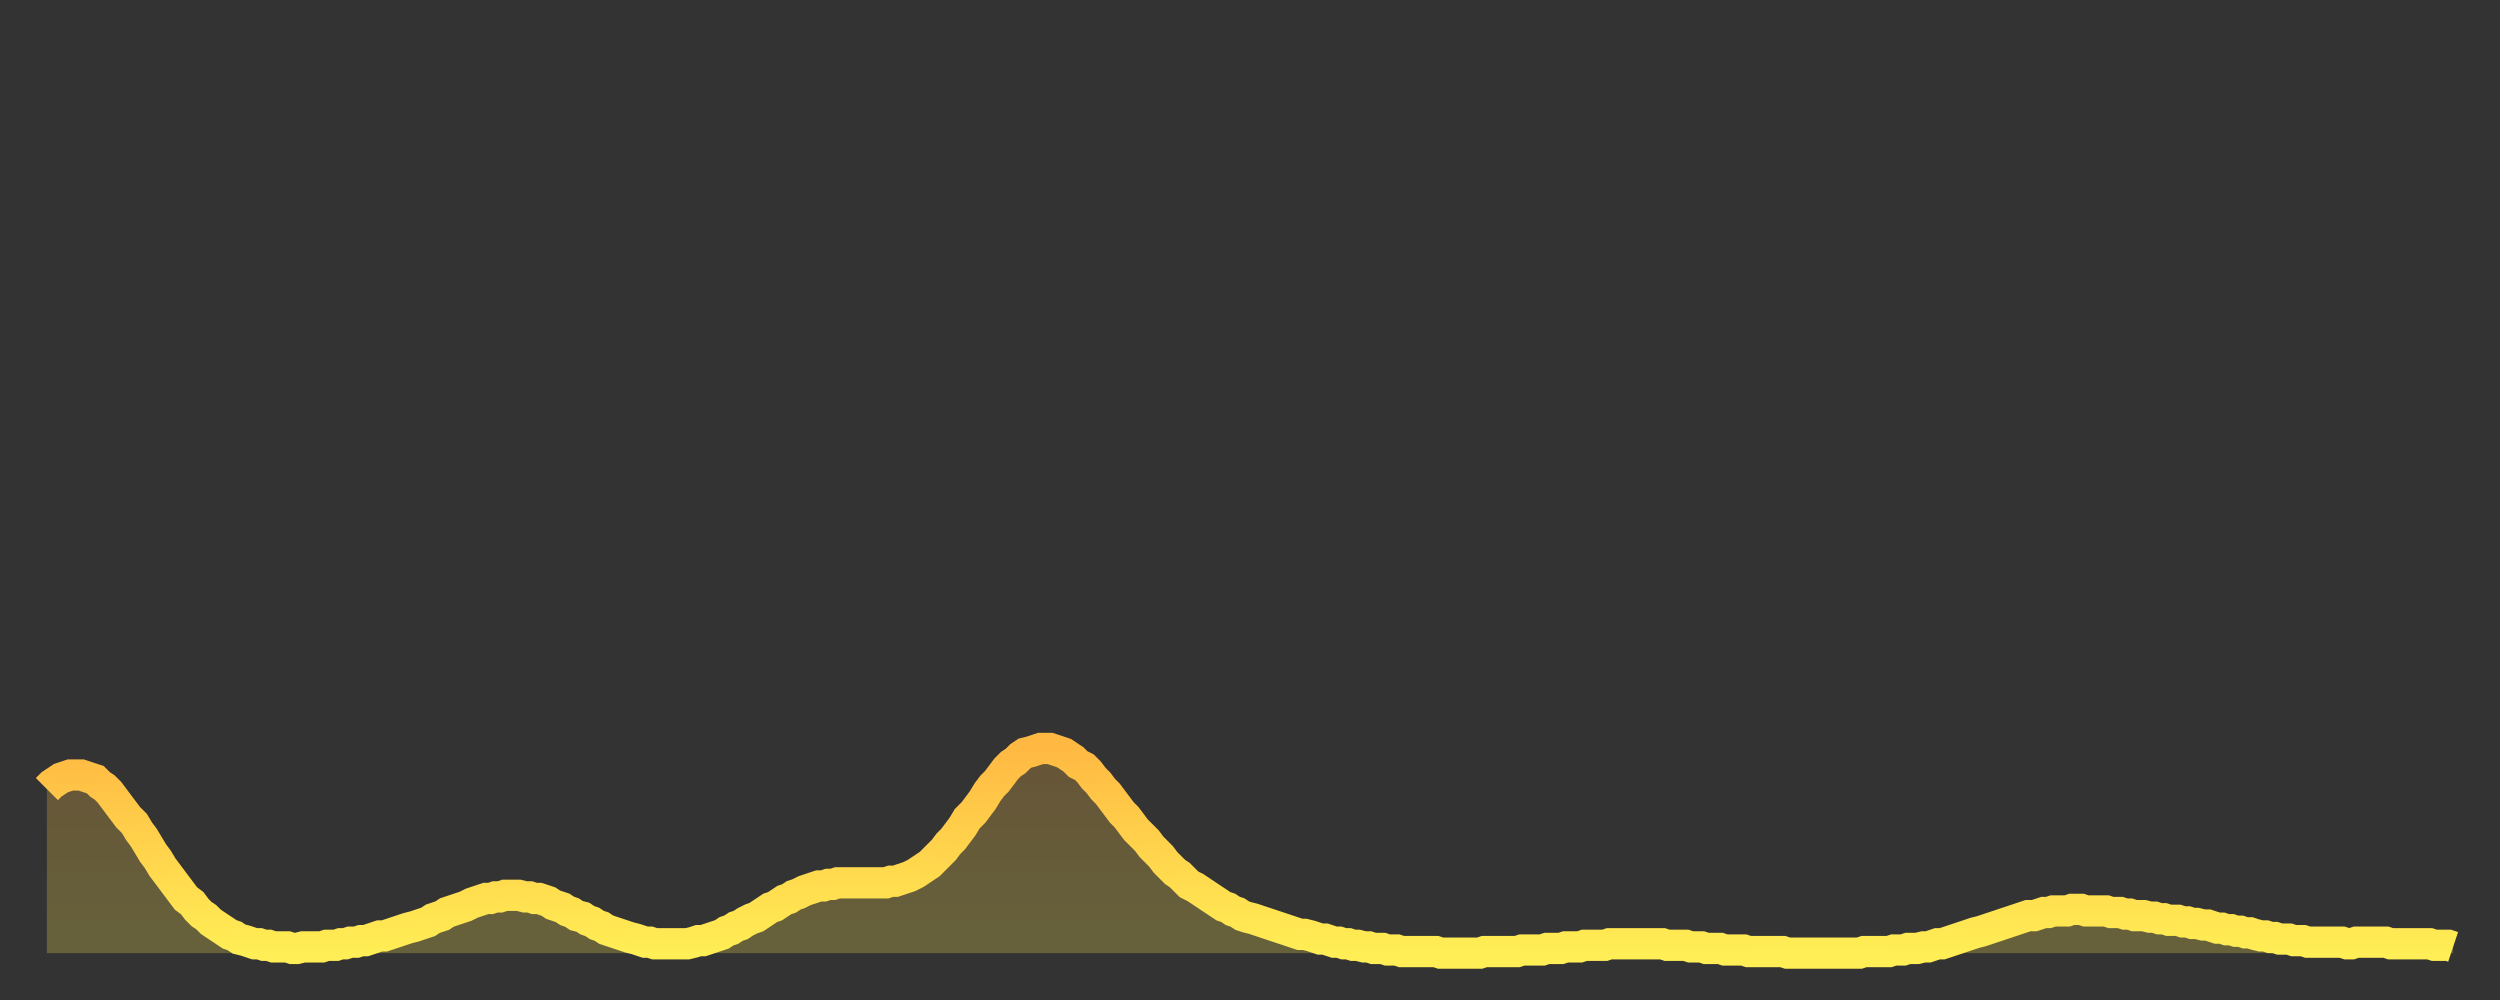
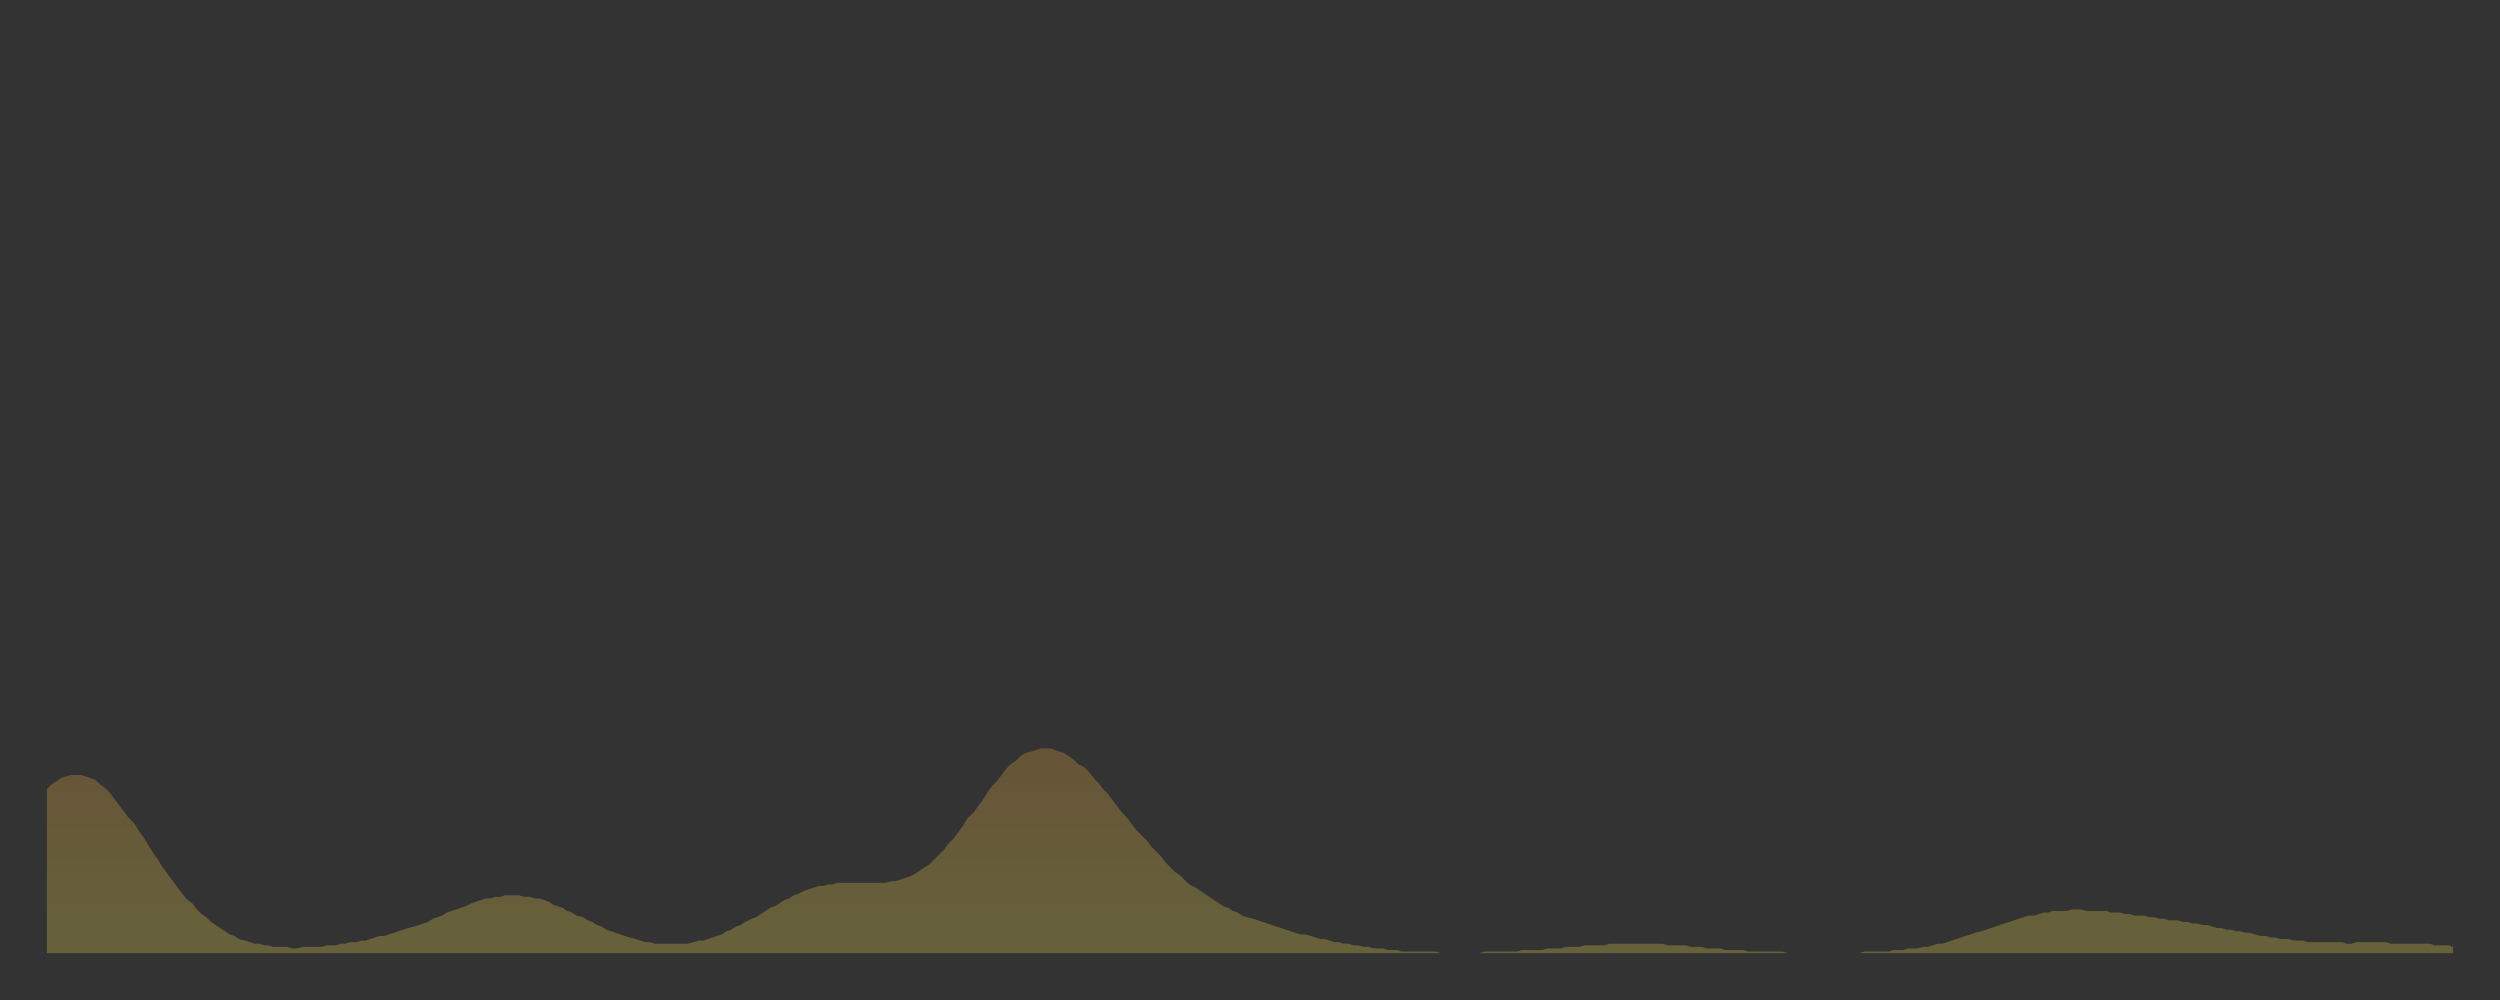
<svg xmlns="http://www.w3.org/2000/svg" baseProfile="full" height="64" version="1.1" width="160">
  <rect width="100%" height="100%" fill="#333333" stroke="none" />
  <defs>
    <linearGradient id="id631142" x1="0" x2="0" y1="0" y2="1">
      <stop offset="0%" stop-color="#ffb943" />
      <stop offset="50%" stop-color="#ffd44c" />
      <stop offset="100%" stop-color="#ffee55" />
    </linearGradient>
  </defs>
  <g transform="translate(3,3)">
    <g>
-       <path d="M 0.0 47.5 0.3 47.2 0.6 47.0 0.9 46.8 1.2 46.7 1.5 46.6 1.9 46.6 2.2 46.6 2.5 46.7 2.8 46.8 3.1 46.9 3.4 47.2 3.7 47.4 4.0 47.7 4.3 48.1 4.6 48.5 4.9 48.9 5.2 49.3 5.6 49.7 5.9 50.2 6.2 50.6 6.5 51.1 6.8 51.6 7.1 52.0 7.4 52.5 7.7 52.9 8.0 53.3 8.3 53.7 8.6 54.1 8.9 54.5 9.3 54.8 9.6 55.2 9.9 55.5 10.2 55.7 10.5 56.0 10.8 56.2 11.1 56.4 11.4 56.6 11.7 56.8 12.0 56.9 12.3 57.1 12.7 57.2 13.0 57.3 13.3 57.4 13.6 57.4 13.9 57.5 14.2 57.5 14.5 57.6 14.8 57.6 15.1 57.6 15.4 57.6 15.7 57.7 16.0 57.7 16.4 57.6 16.7 57.6 17.0 57.6 17.3 57.6 17.6 57.6 17.9 57.5 18.2 57.5 18.5 57.5 18.8 57.4 19.1 57.4 19.4 57.3 19.8 57.3 20.1 57.2 20.4 57.2 20.7 57.1 21.0 57.0 21.3 56.9 21.6 56.9 21.9 56.8 22.2 56.7 22.5 56.6 22.8 56.5 23.1 56.4 23.5 56.3 23.8 56.2 24.1 56.1 24.4 56.0 24.7 55.8 25.0 55.7 25.3 55.6 25.6 55.4 25.9 55.3 26.2 55.2 26.5 55.1 26.8 55.0 27.2 54.8 27.5 54.7 27.8 54.6 28.1 54.5 28.4 54.5 28.7 54.4 29.0 54.4 29.3 54.3 29.6 54.3 29.9 54.3 30.2 54.3 30.6 54.4 30.9 54.4 31.2 54.5 31.5 54.5 31.8 54.6 32.1 54.7 32.4 54.9 32.7 55.0 33.0 55.1 33.3 55.3 33.6 55.4 33.9 55.6 34.3 55.7 34.6 55.9 34.9 56.0 35.2 56.2 35.5 56.3 35.8 56.5 36.1 56.6 36.4 56.7 36.7 56.8 37.0 56.9 37.3 57.0 37.7 57.1 38.0 57.2 38.3 57.3 38.6 57.3 38.9 57.4 39.2 57.4 39.5 57.4 39.8 57.4 40.1 57.4 40.4 57.4 40.7 57.4 41.0 57.4 41.4 57.3 41.7 57.2 42.0 57.2 42.3 57.1 42.6 57.0 42.9 56.9 43.2 56.8 43.5 56.6 43.8 56.5 44.1 56.3 44.4 56.2 44.7 56.0 45.1 55.8 45.4 55.7 45.7 55.5 46.0 55.3 46.3 55.1 46.6 55.0 46.9 54.8 47.2 54.6 47.5 54.5 47.8 54.3 48.1 54.2 48.5 54.0 48.8 53.9 49.1 53.8 49.4 53.7 49.7 53.7 50.0 53.6 50.3 53.6 50.6 53.5 50.9 53.5 51.2 53.5 51.5 53.5 51.8 53.5 52.2 53.5 52.5 53.5 52.8 53.5 53.1 53.5 53.4 53.5 53.7 53.5 54.0 53.4 54.3 53.4 54.6 53.3 54.9 53.2 55.2 53.1 55.6 52.9 55.9 52.7 56.2 52.5 56.5 52.3 56.8 52.0 57.1 51.7 57.4 51.4 57.7 51.0 58.0 50.7 58.3 50.3 58.6 49.9 58.9 49.4 59.3 49.0 59.6 48.6 59.9 48.2 60.2 47.7 60.5 47.3 60.8 47.0 61.1 46.6 61.4 46.2 61.7 45.9 62.0 45.7 62.3 45.4 62.6 45.2 63.0 45.1 63.3 45.0 63.6 44.9 63.9 44.9 64.2 44.9 64.5 45.0 64.8 45.1 65.1 45.2 65.4 45.4 65.7 45.6 66.0 45.9 66.4 46.1 66.7 46.4 67.0 46.8 67.3 47.1 67.6 47.5 67.9 47.8 68.2 48.2 68.5 48.6 68.8 49.0 69.1 49.3 69.4 49.7 69.7 50.1 70.1 50.5 70.4 50.8 70.7 51.2 71.0 51.5 71.3 51.8 71.6 52.2 71.9 52.5 72.2 52.8 72.5 53.0 72.8 53.3 73.1 53.6 73.5 53.8 73.8 54.0 74.1 54.2 74.4 54.4 74.7 54.6 75.0 54.8 75.3 55.0 75.6 55.1 75.9 55.3 76.2 55.4 76.5 55.6 76.8 55.7 77.2 55.8 77.5 55.9 77.8 56.0 78.1 56.1 78.4 56.2 78.7 56.3 79.0 56.4 79.3 56.5 79.6 56.6 79.9 56.7 80.2 56.8 80.5 56.8 80.9 56.9 81.2 57.0 81.5 57.1 81.8 57.1 82.1 57.2 82.4 57.3 82.7 57.3 83.0 57.4 83.3 57.4 83.6 57.5 83.9 57.5 84.3 57.6 84.6 57.6 84.9 57.7 85.2 57.7 85.5 57.7 85.8 57.8 86.1 57.8 86.4 57.8 86.7 57.9 87.0 57.9 87.3 57.9 87.6 57.9 88.0 57.9 88.3 57.9 88.6 57.9 88.9 57.9 89.2 58.0 89.5 58.0 89.8 58.0 90.1 58.0 90.4 58.0 90.7 58.0 91.0 58.0 91.4 58.0 91.7 58.0 92.0 57.9 92.3 57.9 92.6 57.9 92.9 57.9 93.2 57.9 93.5 57.9 93.8 57.9 94.1 57.9 94.4 57.8 94.7 57.8 95.1 57.8 95.4 57.8 95.7 57.8 96.0 57.7 96.3 57.7 96.6 57.7 96.9 57.7 97.2 57.6 97.5 57.6 97.8 57.6 98.1 57.6 98.4 57.5 98.8 57.5 99.1 57.5 99.4 57.5 99.7 57.5 100.0 57.4 100.3 57.4 100.6 57.4 100.9 57.4 101.2 57.4 101.5 57.4 101.8 57.4 102.2 57.4 102.5 57.4 102.8 57.4 103.1 57.4 103.4 57.4 103.7 57.5 104.0 57.5 104.3 57.5 104.6 57.5 104.9 57.5 105.2 57.6 105.5 57.6 105.9 57.6 106.2 57.7 106.5 57.7 106.8 57.7 107.1 57.7 107.4 57.8 107.7 57.8 108.0 57.8 108.3 57.8 108.6 57.8 108.9 57.9 109.3 57.9 109.6 57.9 109.9 57.9 110.2 57.9 110.5 57.9 110.8 57.9 111.1 57.9 111.4 58.0 111.7 58.0 112.0 58.0 112.3 58.0 112.6 58.0 113.0 58.0 113.3 58.0 113.6 58.0 113.9 58.0 114.2 58.0 114.5 58.0 114.8 58.0 115.1 58.0 115.4 58.0 115.7 58.0 116.0 58.0 116.3 57.9 116.7 57.9 117.0 57.9 117.3 57.9 117.6 57.9 117.9 57.9 118.2 57.8 118.5 57.8 118.8 57.8 119.1 57.7 119.4 57.7 119.7 57.7 120.1 57.6 120.4 57.6 120.7 57.5 121.0 57.4 121.3 57.4 121.6 57.3 121.9 57.2 122.2 57.1 122.5 57.0 122.8 56.9 123.1 56.8 123.4 56.7 123.8 56.6 124.1 56.5 124.4 56.4 124.7 56.3 125.0 56.2 125.3 56.1 125.6 56.0 125.9 55.9 126.2 55.8 126.5 55.7 126.8 55.6 127.2 55.6 127.5 55.5 127.8 55.4 128.1 55.4 128.4 55.3 128.7 55.3 129.0 55.3 129.3 55.3 129.6 55.2 129.9 55.2 130.2 55.2 130.5 55.3 130.9 55.3 131.2 55.3 131.5 55.3 131.8 55.3 132.1 55.4 132.4 55.4 132.7 55.4 133.0 55.5 133.3 55.5 133.6 55.6 133.9 55.6 134.2 55.6 134.6 55.7 134.9 55.7 135.2 55.8 135.5 55.8 135.8 55.9 136.1 55.9 136.4 55.9 136.7 56.0 137.0 56.0 137.3 56.1 137.6 56.1 138.0 56.2 138.3 56.2 138.6 56.3 138.9 56.4 139.2 56.4 139.5 56.5 139.8 56.5 140.1 56.6 140.4 56.6 140.7 56.7 141.0 56.7 141.3 56.8 141.7 56.9 142.0 56.9 142.3 57.0 142.6 57.0 142.9 57.1 143.2 57.1 143.5 57.1 143.8 57.2 144.1 57.2 144.4 57.2 144.7 57.3 145.1 57.3 145.4 57.3 145.7 57.3 146.0 57.3 146.3 57.3 146.6 57.3 146.9 57.3 147.2 57.4 147.5 57.4 147.8 57.3 148.1 57.3 148.4 57.3 148.8 57.3 149.1 57.3 149.4 57.3 149.7 57.3 150.0 57.4 150.3 57.4 150.6 57.4 150.9 57.4 151.2 57.4 151.5 57.4 151.8 57.4 152.1 57.4 152.5 57.4 152.8 57.5 153.1 57.5 153.4 57.5 153.7 57.5 154.0 57.6" fill="none" id="graph-curve" opacity="1" stroke="url(#id631142)" stroke-width="2" />
      <path d="M 0 58 L 0.0 47.5 0.3 47.2 0.6 47.0 0.9 46.8 1.2 46.7 1.5 46.6 1.9 46.6 2.2 46.6 2.5 46.7 2.8 46.8 3.1 46.9 3.4 47.2 3.7 47.4 4.0 47.7 4.3 48.1 4.6 48.5 4.9 48.9 5.2 49.3 5.6 49.7 5.9 50.2 6.2 50.6 6.5 51.1 6.8 51.6 7.1 52.0 7.4 52.5 7.7 52.9 8.0 53.3 8.3 53.7 8.6 54.1 8.9 54.5 9.3 54.8 9.6 55.2 9.9 55.5 10.2 55.7 10.5 56.0 10.8 56.2 11.1 56.4 11.4 56.6 11.7 56.8 12.0 56.9 12.3 57.1 12.7 57.2 13.0 57.3 13.3 57.4 13.6 57.4 13.9 57.5 14.2 57.5 14.5 57.6 14.8 57.6 15.1 57.6 15.4 57.6 15.7 57.7 16.0 57.7 16.4 57.6 16.7 57.6 17.0 57.6 17.3 57.6 17.6 57.6 17.9 57.5 18.2 57.5 18.5 57.5 18.8 57.4 19.1 57.4 19.4 57.3 19.8 57.3 20.1 57.2 20.4 57.2 20.7 57.1 21.0 57.0 21.3 56.9 21.6 56.9 21.9 56.8 22.2 56.7 22.5 56.6 22.8 56.5 23.1 56.4 23.5 56.3 23.8 56.2 24.1 56.1 24.4 56.0 24.7 55.8 25.0 55.7 25.3 55.6 25.6 55.4 25.9 55.3 26.2 55.2 26.5 55.1 26.8 55.0 27.2 54.8 27.5 54.7 27.8 54.6 28.1 54.5 28.4 54.5 28.7 54.4 29.0 54.4 29.3 54.3 29.6 54.3 29.9 54.3 30.2 54.3 30.6 54.4 30.9 54.4 31.2 54.5 31.5 54.5 31.8 54.6 32.1 54.7 32.4 54.9 32.7 55.0 33.0 55.1 33.3 55.3 33.6 55.4 33.9 55.6 34.3 55.7 34.6 55.9 34.9 56.0 35.2 56.2 35.5 56.3 35.8 56.5 36.1 56.6 36.4 56.7 36.7 56.8 37.0 56.9 37.3 57.0 37.7 57.1 38.0 57.2 38.3 57.3 38.6 57.3 38.9 57.4 39.2 57.4 39.5 57.4 39.8 57.4 40.1 57.4 40.4 57.4 40.7 57.4 41.0 57.4 41.4 57.3 41.7 57.2 42.0 57.2 42.3 57.1 42.6 57.0 42.9 56.9 43.2 56.8 43.5 56.6 43.8 56.5 44.1 56.3 44.4 56.2 44.7 56.0 45.1 55.8 45.4 55.7 45.7 55.5 46.0 55.3 46.3 55.1 46.6 55.0 46.9 54.8 47.2 54.6 47.5 54.5 47.8 54.3 48.1 54.2 48.5 54.0 48.8 53.9 49.1 53.8 49.4 53.7 49.7 53.7 50.0 53.6 50.3 53.6 50.6 53.5 50.9 53.5 51.2 53.5 51.5 53.5 51.8 53.5 52.2 53.5 52.5 53.5 52.8 53.5 53.1 53.5 53.4 53.5 53.7 53.5 54.0 53.4 54.3 53.4 54.6 53.3 54.9 53.2 55.2 53.1 55.6 52.9 55.9 52.7 56.2 52.5 56.5 52.3 56.8 52.0 57.1 51.7 57.4 51.4 57.7 51.0 58.0 50.7 58.3 50.3 58.6 49.9 58.9 49.4 59.3 49.0 59.6 48.6 59.9 48.2 60.2 47.7 60.5 47.3 60.8 47.0 61.1 46.6 61.4 46.2 61.7 45.9 62.0 45.7 62.3 45.4 62.6 45.2 63.0 45.1 63.3 45.0 63.6 44.9 63.9 44.9 64.2 44.9 64.5 45.0 64.8 45.1 65.1 45.2 65.4 45.4 65.7 45.6 66.0 45.9 66.4 46.1 66.7 46.4 67.0 46.8 67.3 47.1 67.6 47.5 67.9 47.8 68.2 48.2 68.5 48.6 68.8 49.0 69.1 49.3 69.4 49.7 69.7 50.1 70.1 50.5 70.4 50.8 70.7 51.2 71.0 51.5 71.3 51.8 71.6 52.2 71.9 52.5 72.2 52.8 72.5 53.0 72.8 53.3 73.1 53.6 73.5 53.8 73.8 54.0 74.1 54.2 74.4 54.4 74.7 54.6 75.0 54.8 75.3 55.0 75.6 55.1 75.9 55.3 76.2 55.4 76.5 55.6 76.8 55.7 77.2 55.8 77.5 55.9 77.8 56.0 78.1 56.1 78.4 56.2 78.7 56.3 79.0 56.4 79.3 56.5 79.6 56.6 79.9 56.7 80.2 56.8 80.5 56.8 80.9 56.9 81.2 57.0 81.5 57.1 81.8 57.1 82.1 57.2 82.4 57.3 82.7 57.3 83.0 57.4 83.3 57.4 83.6 57.5 83.9 57.5 84.3 57.6 84.6 57.6 84.9 57.7 85.2 57.7 85.5 57.7 85.8 57.8 86.1 57.8 86.4 57.8 86.7 57.9 87.0 57.9 87.3 57.9 87.6 57.9 88.0 57.9 88.3 57.9 88.6 57.9 88.9 57.9 89.2 58.0 89.5 58.0 89.8 58.0 90.1 58.0 90.4 58.0 90.7 58.0 91.0 58.0 91.4 58.0 91.7 58.0 92.0 57.9 92.3 57.9 92.6 57.9 92.9 57.9 93.2 57.9 93.5 57.9 93.8 57.9 94.1 57.9 94.4 57.8 94.7 57.8 95.1 57.8 95.4 57.8 95.7 57.8 96.0 57.7 96.3 57.7 96.6 57.7 96.9 57.7 97.2 57.6 97.5 57.6 97.8 57.6 98.1 57.6 98.4 57.5 98.8 57.5 99.1 57.5 99.4 57.5 99.7 57.5 100.0 57.4 100.3 57.4 100.6 57.4 100.9 57.4 101.2 57.4 101.5 57.4 101.8 57.4 102.2 57.4 102.5 57.4 102.8 57.4 103.1 57.4 103.4 57.4 103.7 57.5 104.0 57.5 104.3 57.5 104.6 57.5 104.9 57.5 105.2 57.6 105.5 57.6 105.9 57.6 106.2 57.7 106.5 57.7 106.8 57.7 107.1 57.7 107.4 57.8 107.7 57.8 108.0 57.8 108.3 57.8 108.6 57.8 108.9 57.9 109.3 57.9 109.6 57.9 109.9 57.9 110.2 57.9 110.5 57.9 110.8 57.9 111.1 57.9 111.4 58.0 111.7 58.0 112.0 58.0 112.3 58.0 112.6 58.0 113.0 58.0 113.3 58.0 113.6 58.0 113.9 58.0 114.2 58.0 114.5 58.0 114.8 58.0 115.1 58.0 115.4 58.0 115.7 58.0 116.0 58.0 116.3 57.9 116.7 57.9 117.0 57.9 117.3 57.9 117.6 57.9 117.9 57.9 118.2 57.8 118.5 57.8 118.8 57.8 119.1 57.7 119.4 57.7 119.7 57.7 120.1 57.6 120.4 57.6 120.7 57.5 121.0 57.4 121.3 57.4 121.6 57.3 121.9 57.2 122.2 57.1 122.5 57.0 122.8 56.9 123.1 56.8 123.4 56.7 123.8 56.6 124.1 56.5 124.4 56.4 124.7 56.3 125.0 56.2 125.3 56.1 125.6 56.0 125.9 55.9 126.2 55.8 126.5 55.7 126.8 55.6 127.2 55.6 127.5 55.5 127.8 55.4 128.1 55.4 128.4 55.3 128.7 55.3 129.0 55.3 129.3 55.3 129.6 55.2 129.9 55.2 130.2 55.2 130.5 55.3 130.9 55.3 131.2 55.3 131.5 55.3 131.8 55.3 132.1 55.4 132.4 55.4 132.7 55.4 133.0 55.5 133.3 55.5 133.6 55.6 133.9 55.6 134.2 55.6 134.6 55.7 134.9 55.7 135.2 55.8 135.5 55.8 135.8 55.9 136.1 55.9 136.4 55.9 136.7 56.0 137.0 56.0 137.3 56.1 137.6 56.1 138.0 56.2 138.3 56.2 138.6 56.3 138.9 56.4 139.2 56.4 139.5 56.5 139.8 56.5 140.1 56.6 140.4 56.6 140.7 56.7 141.0 56.7 141.3 56.8 141.7 56.9 142.0 56.9 142.3 57.0 142.6 57.0 142.9 57.1 143.2 57.1 143.5 57.1 143.8 57.2 144.1 57.2 144.4 57.2 144.7 57.3 145.1 57.3 145.4 57.3 145.7 57.3 146.0 57.3 146.3 57.3 146.6 57.3 146.9 57.3 147.2 57.4 147.5 57.4 147.8 57.3 148.1 57.3 148.4 57.3 148.8 57.3 149.1 57.3 149.4 57.3 149.7 57.3 150.0 57.4 150.3 57.4 150.6 57.4 150.9 57.4 151.2 57.4 151.5 57.4 151.8 57.4 152.1 57.4 152.5 57.4 152.8 57.5 153.1 57.5 153.4 57.5 153.7 57.5 154.0 57.6 154 58" fill="url(#id631142)" fill-opacity=".25" id="graph-shadow" />
    </g>
  </g>
</svg>